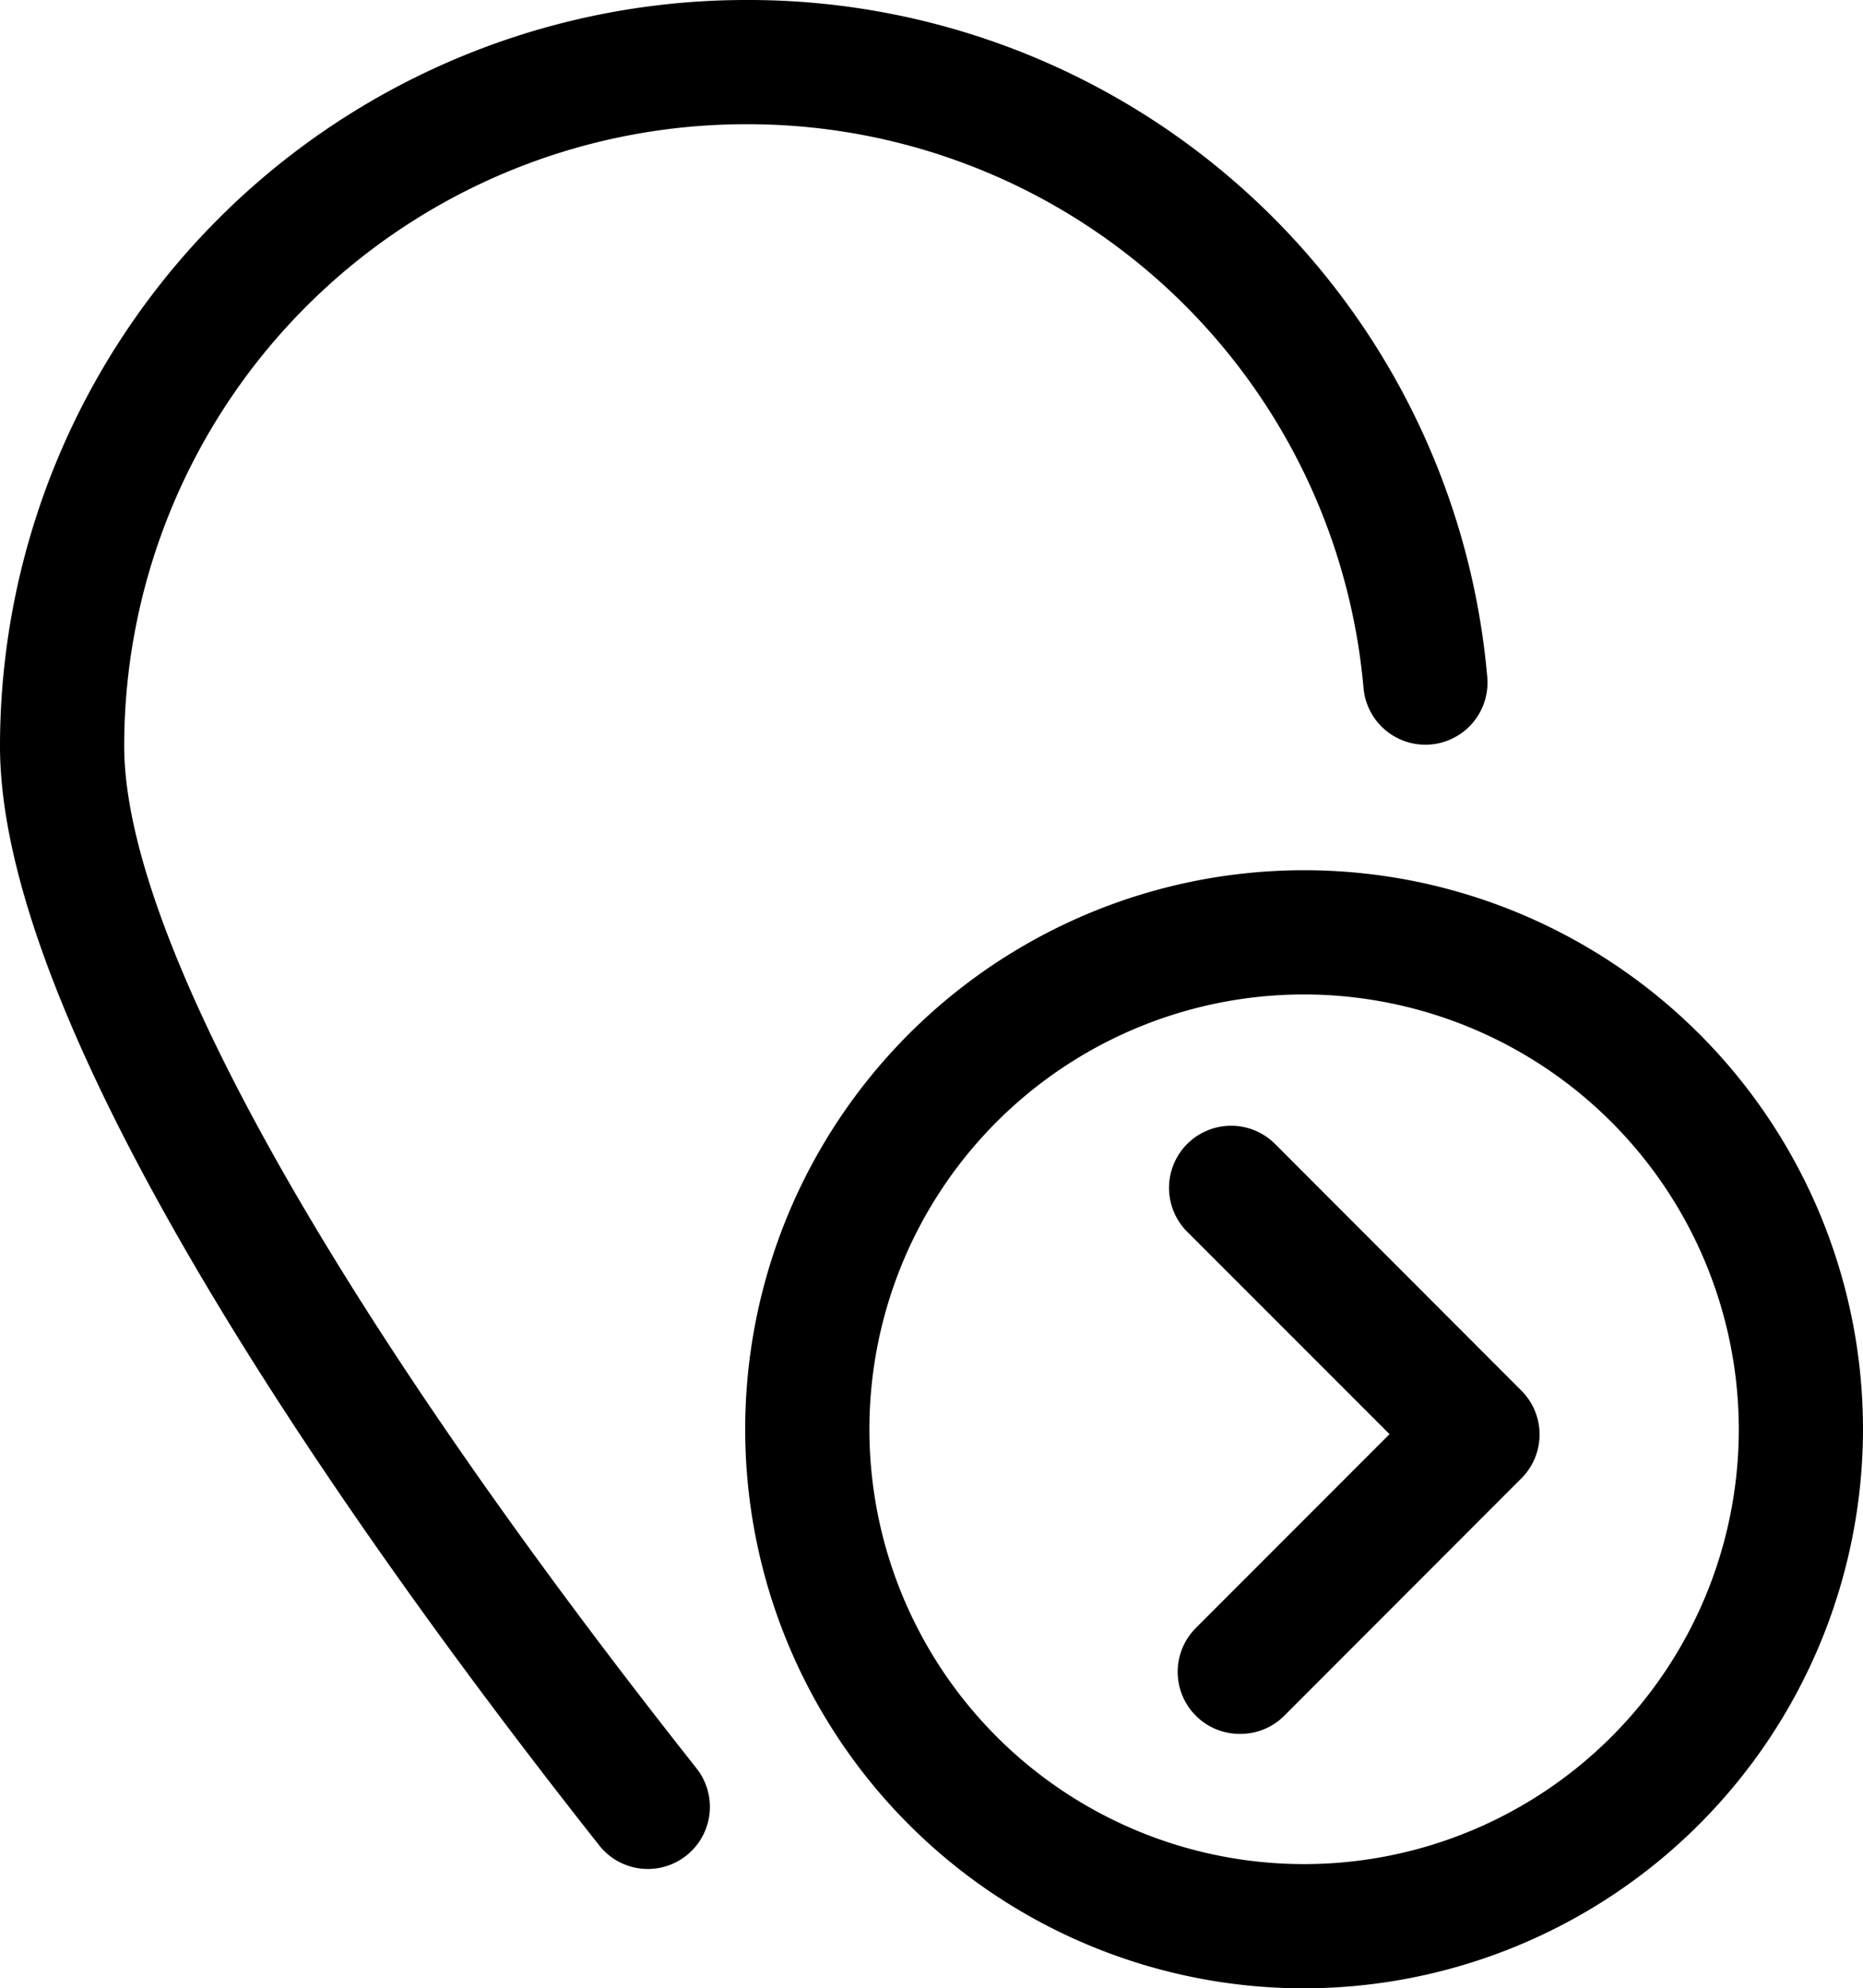
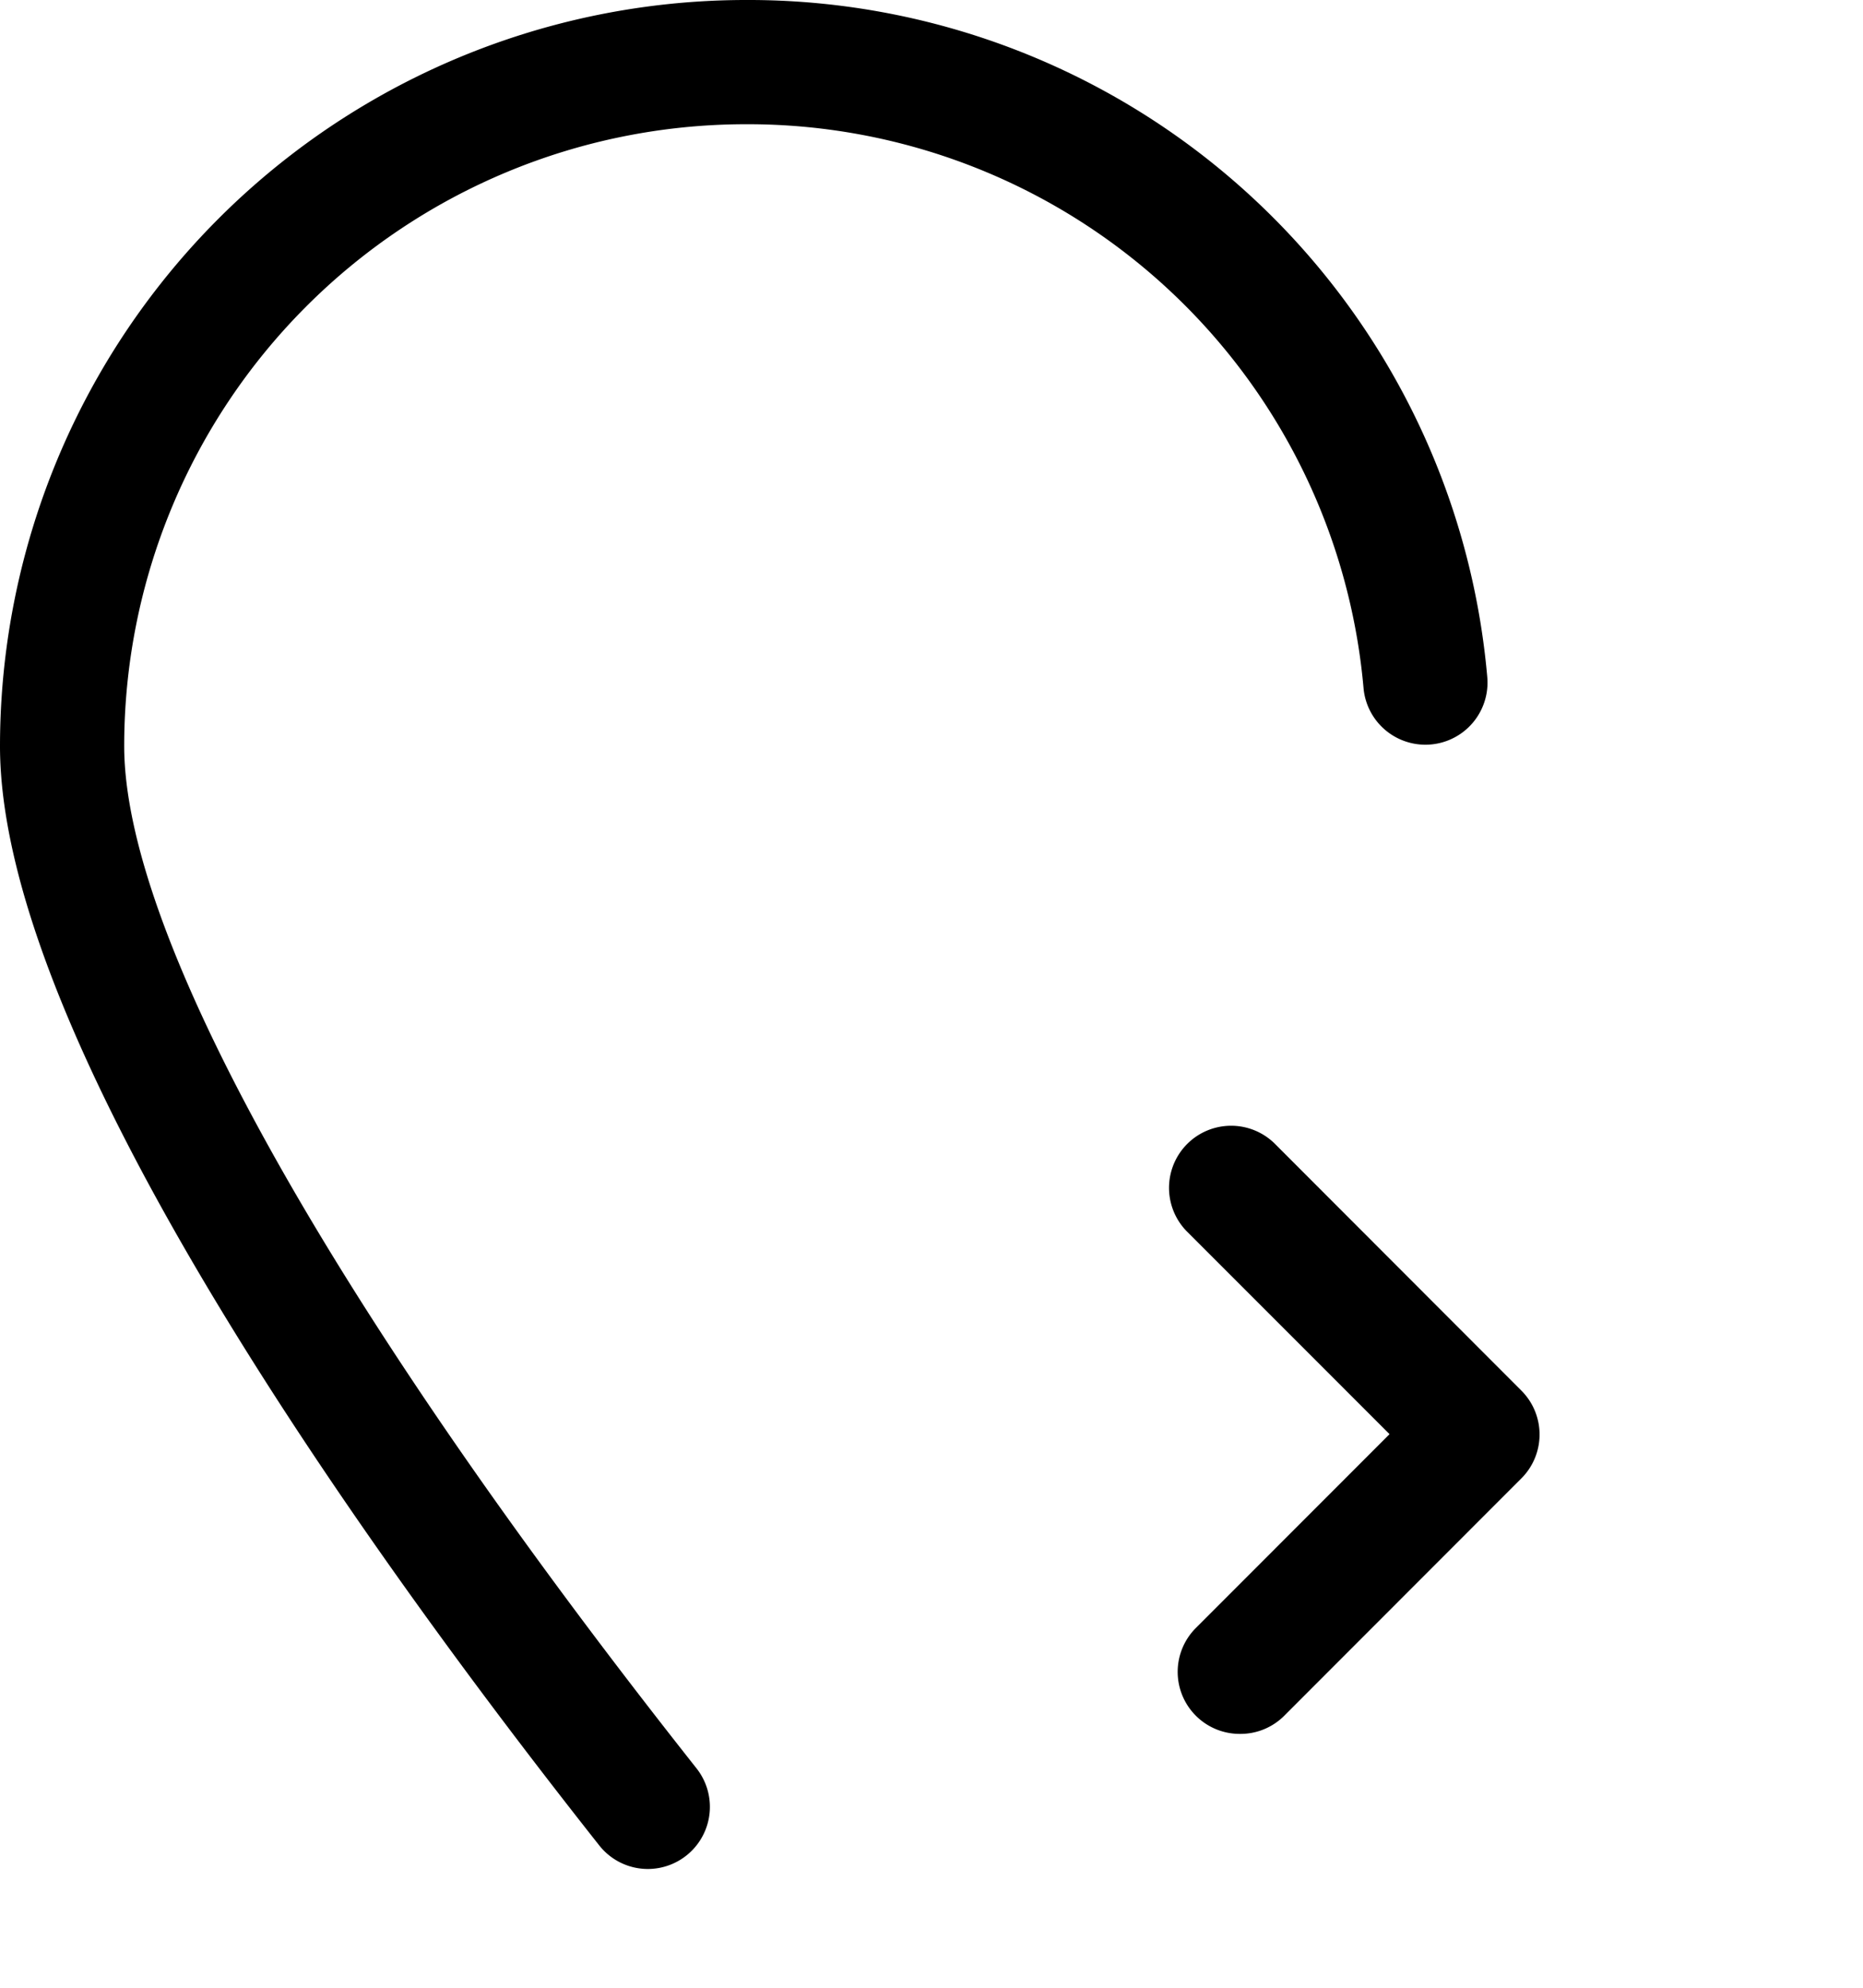
<svg xmlns="http://www.w3.org/2000/svg" id="ida" width="22.5" height="24.007" viewBox="0 0 22.5 24.007">
  <g id="Shape_305" data-name="Shape 305" transform="translate(-137.326 -397.91)">
    <path id="Caminho_18036" data-name="Caminho 18036" d="M145.152,420.476a.748.748,0,0,1-.589-.285c-2.7-3.415-7.237-9.68-7.237-13.272a9.012,9.012,0,0,1,8.991-9.009h.009a8.957,8.957,0,0,1,8.962,8.173.75.75,0,0,1-1.494.137,7.464,7.464,0,0,0-7.468-6.81h-.007a7.509,7.509,0,0,0-7.493,7.508c0,2.293,2.52,6.791,6.912,12.343a.75.75,0,0,1-.586,1.215Z" fill="#000" />
  </g>
  <g id="Oval_36" data-name="Oval 36" transform="translate(-137.326 -397.91)">
-     <path id="Caminho_18037" data-name="Caminho 18037" d="M153.076,421.917a6.75,6.75,0,1,1,6.75-6.75A6.758,6.758,0,0,1,153.076,421.917Zm0-12a5.25,5.25,0,1,0,5.25,5.25A5.256,5.256,0,0,0,153.076,409.917Z" fill="#000" />
-   </g>
+     </g>
  <g id="Caminho_16506" data-name="Caminho 16506" transform="translate(-137.326 -397.91)">
    <path id="Caminho_18038" data-name="Caminho 18038" d="M152.3,418.845a.749.749,0,0,1-.53-1.28l2.338-2.339-2.453-2.453a.75.75,0,0,1,1.061-1.06L155.7,414.7a.749.749,0,0,1,0,1.06l-2.868,2.87A.747.747,0,0,1,152.3,418.845Z" fill="#000" />
  </g>
</svg>